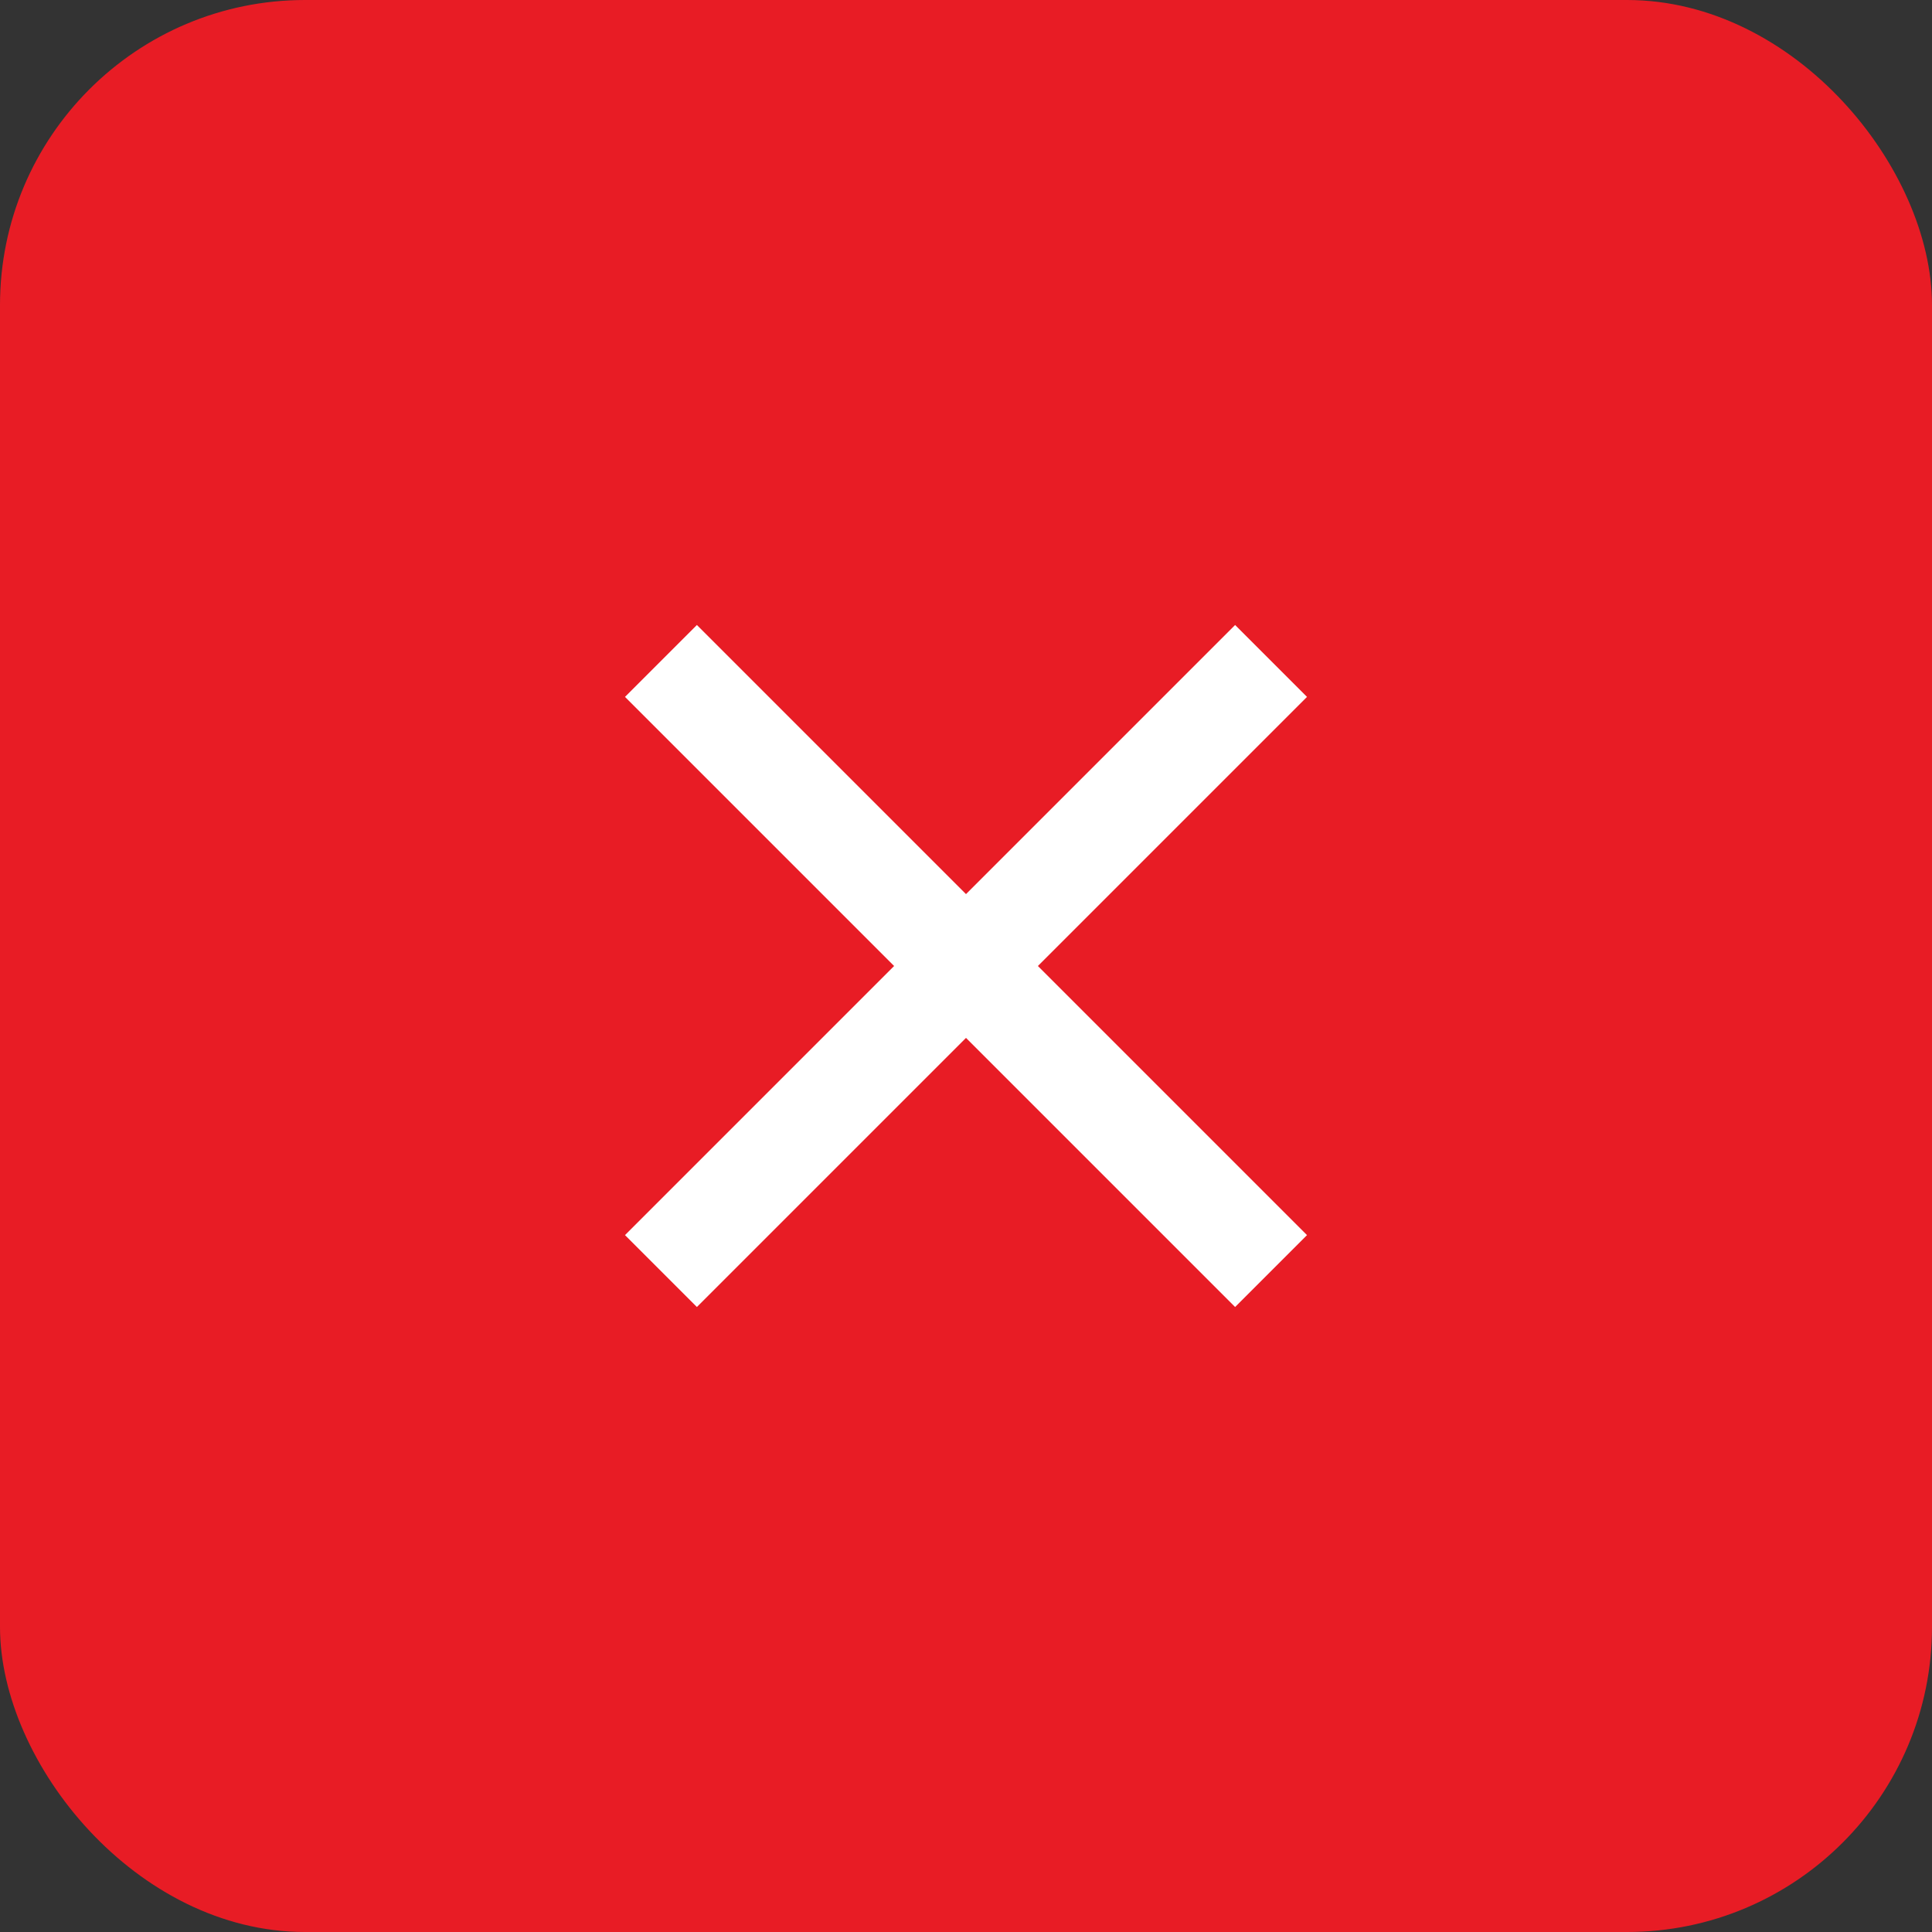
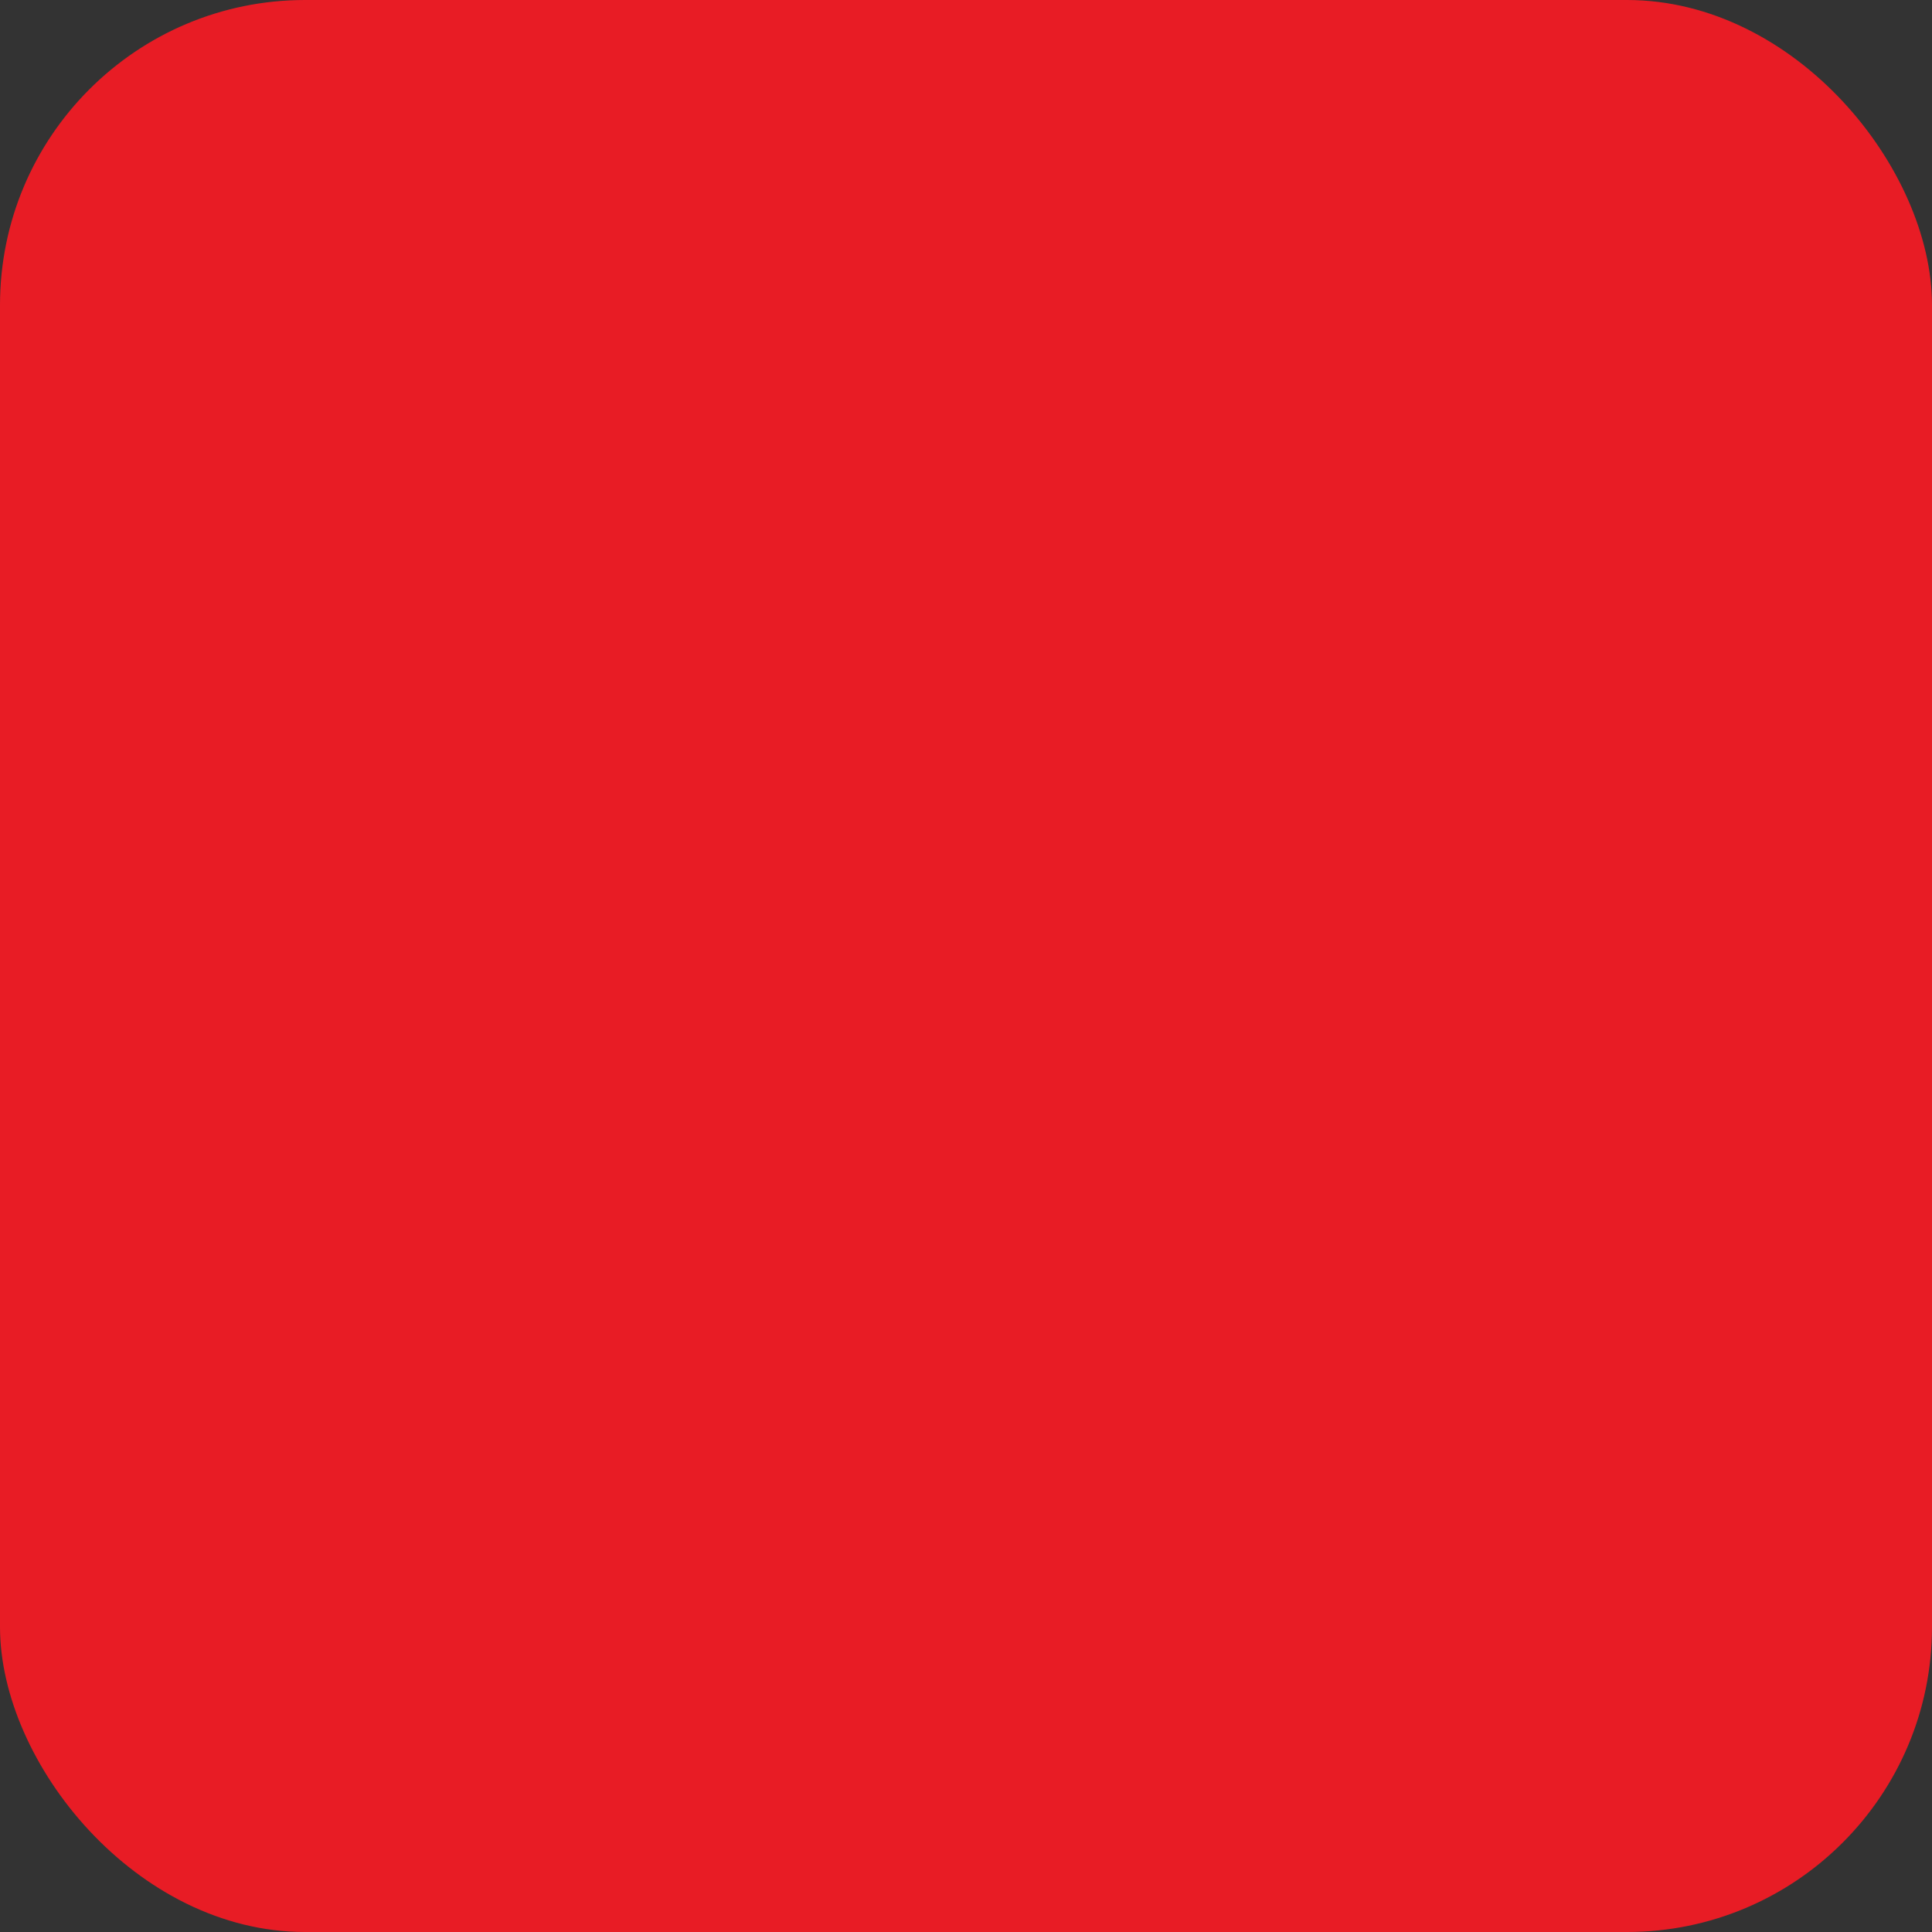
<svg xmlns="http://www.w3.org/2000/svg" width="38" height="38" viewBox="0 0 38 38" fill="none">
  <rect x="0" y="0" width="38" height="38" fill="#333333" stroke="none" />
  <rect width="38" height="38" rx="6" fill="#E81C25" />
-   <path d="M25.707 13.707L24.293 12.293L19 17.586L13.707 12.293L12.293 13.707L17.586 19L12.293 24.293L13.707 25.707L19 20.414L24.293 25.707L25.707 24.293L20.414 19L25.707 13.707Z" fill="white" />
</svg>